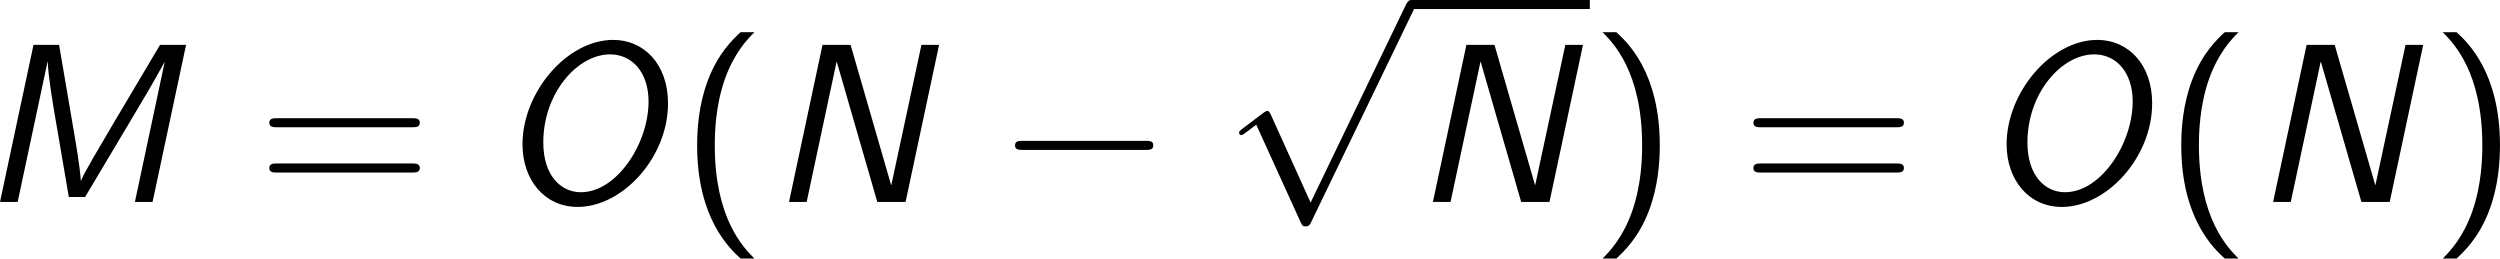
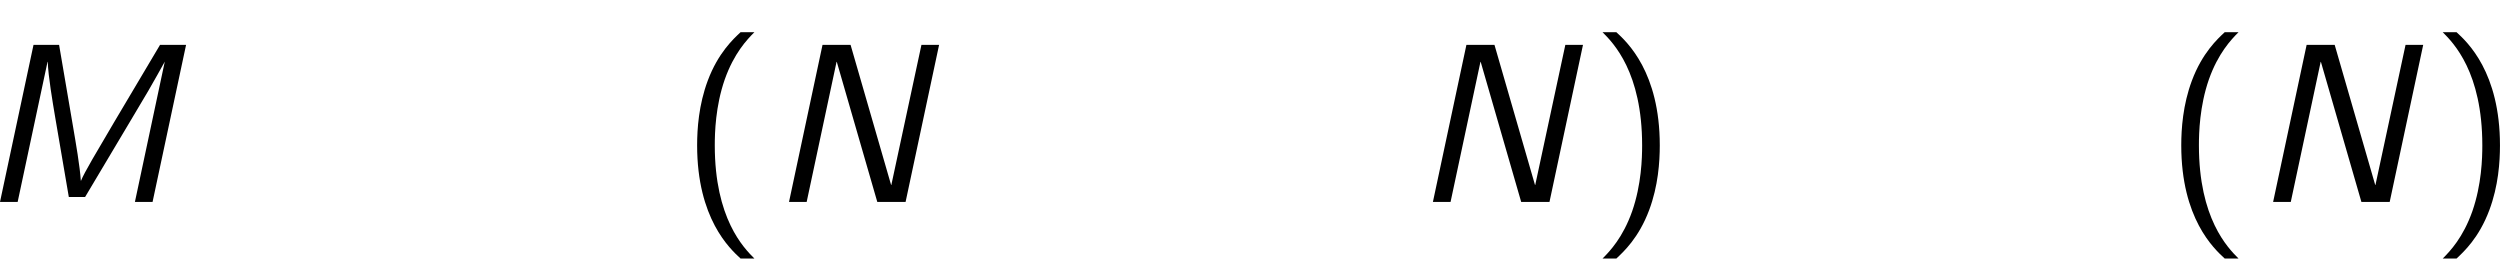
<svg xmlns="http://www.w3.org/2000/svg" xmlns:xlink="http://www.w3.org/1999/xlink" version="1.1" width="124.342pt" height="12.859pt" viewBox="-.304 -.254 124.342 12.859">
  <defs>
-     <path id="g2-0" d="M6.565-2.291C6.735-2.291 6.914-2.291 6.914-2.491S6.735-2.69 6.565-2.69H1.176C1.006-2.69 .827-2.69 .827-2.491S1.006-2.291 1.176-2.291H6.565Z" />
-     <path id="g2-112" d="M3.875 8.518L2.122 4.643C2.052 4.483 2.002 4.483 1.973 4.483C1.963 4.483 1.913 4.483 1.803 4.563L.857 5.28C.727 5.38 .727 5.41 .727 5.44C.727 5.489 .757 5.549 .827 5.549C.887 5.549 1.056 5.41 1.166 5.33C1.225 5.28 1.375 5.171 1.484 5.091L3.447 9.405C3.517 9.564 3.567 9.564 3.656 9.564C3.806 9.564 3.836 9.504 3.905 9.365L8.428 0C8.498-.139 8.498-.179 8.498-.199C8.498-.299 8.418-.399 8.299-.399C8.219-.399 8.149-.349 8.07-.189L3.875 8.518Z" />
    <path id="g1-40" d="M2.7-7.472C2.381-7.173 1.714-6.565 1.255-5.34C.857-4.274 .787-3.218 .787-2.491C.787 .727 2.222 2.052 2.7 2.491H3.308C2.829 2.012 1.564 .727 1.564-2.491C1.564-3.049 1.594-4.214 2.002-5.39C2.411-6.545 2.979-7.143 3.308-7.472H2.7Z" />
    <path id="g1-41" d="M1.166 2.491C1.484 2.192 2.152 1.584 2.61 .359C3.009-.707 3.078-1.763 3.078-2.491C3.078-5.709 1.644-7.034 1.166-7.472H.558C1.036-6.994 2.301-5.709 2.301-2.491C2.301-1.933 2.271-.767 1.863 .408C1.455 1.564 .887 2.162 .558 2.491H1.166Z" />
-     <path id="g1-61" d="M6.844-3.288C6.994-3.288 7.183-3.288 7.183-3.487S6.994-3.686 6.854-3.686H.887C.747-3.686 .558-3.686 .558-3.487S.747-3.288 .897-3.288H6.844ZM6.854-1.295C6.994-1.295 7.183-1.295 7.183-1.494S6.994-1.694 6.844-1.694H.897C.747-1.694 .558-1.694 .558-1.494S.747-1.295 .887-1.295H6.854Z" />
    <path id="g0-77" d="M9.186-6.914H8.04L6.017-3.507C5.29-2.271 4.692-1.275 4.563-.936H4.553C4.513-1.574 4.334-2.59 4.214-3.298L3.597-6.914H2.471L.996 0H1.773L3.088-6.167H3.098C3.118-5.539 3.308-4.423 3.427-3.716L4.025-.219H4.742L6.725-3.547C7.572-4.971 7.611-5.031 7.91-5.569L8.249-6.177L6.934 0H7.711L9.186-6.914Z" />
    <path id="g0-78" d="M7.562-6.914H6.785L5.46-.747H5.45L3.666-6.914H2.431L.956 0H1.733L3.049-6.167H3.059L4.842 0H6.087L7.562-6.914Z" />
-     <path id="g0-79" d="M7.592-4.344C7.592-6.067 6.526-7.133 5.181-7.133C3.138-7.133 1.186-4.822 1.186-2.54C1.186-.976 2.152 .219 3.616 .219C5.579 .219 7.592-1.943 7.592-4.344ZM3.756-.428C2.879-.428 2.102-1.156 2.102-2.62C2.102-4.792 3.606-6.496 5.041-6.496C6.007-6.496 6.735-5.709 6.735-4.423C6.735-2.56 5.33-.428 3.756-.428Z" />
  </defs>
  <g id="page1" transform="matrix(1.13 0 0 1.13 -81.36 -67.888)">
    <use x="70.735" y="68.742" xlink:href="#g0-77" />
    <use x="83.026" y="68.742" xlink:href="#g1-61" />
    <use x="93.542" y="68.742" xlink:href="#g0-79" />
    <use x="101.628" y="68.742" xlink:href="#g1-40" />
    <use x="105.503" y="68.742" xlink:href="#g0-78" />
    <use x="115.58" y="68.742" xlink:href="#g2-0" />
    <use x="125.542" y="60.252" xlink:href="#g2-112" />
-     <rect x="133.844" y="59.853" height=".398" width="7.863" />
    <use x="133.844" y="68.742" xlink:href="#g0-78" />
    <use x="141.708" y="68.742" xlink:href="#g1-41" />
    <use x="148.349" y="68.742" xlink:href="#g1-61" />
    <use x="158.866" y="68.742" xlink:href="#g0-79" />
    <use x="166.952" y="68.742" xlink:href="#g1-40" />
    <use x="170.826" y="68.742" xlink:href="#g0-78" />
    <use x="178.689" y="68.742" xlink:href="#g1-41" />
  </g>
</svg>